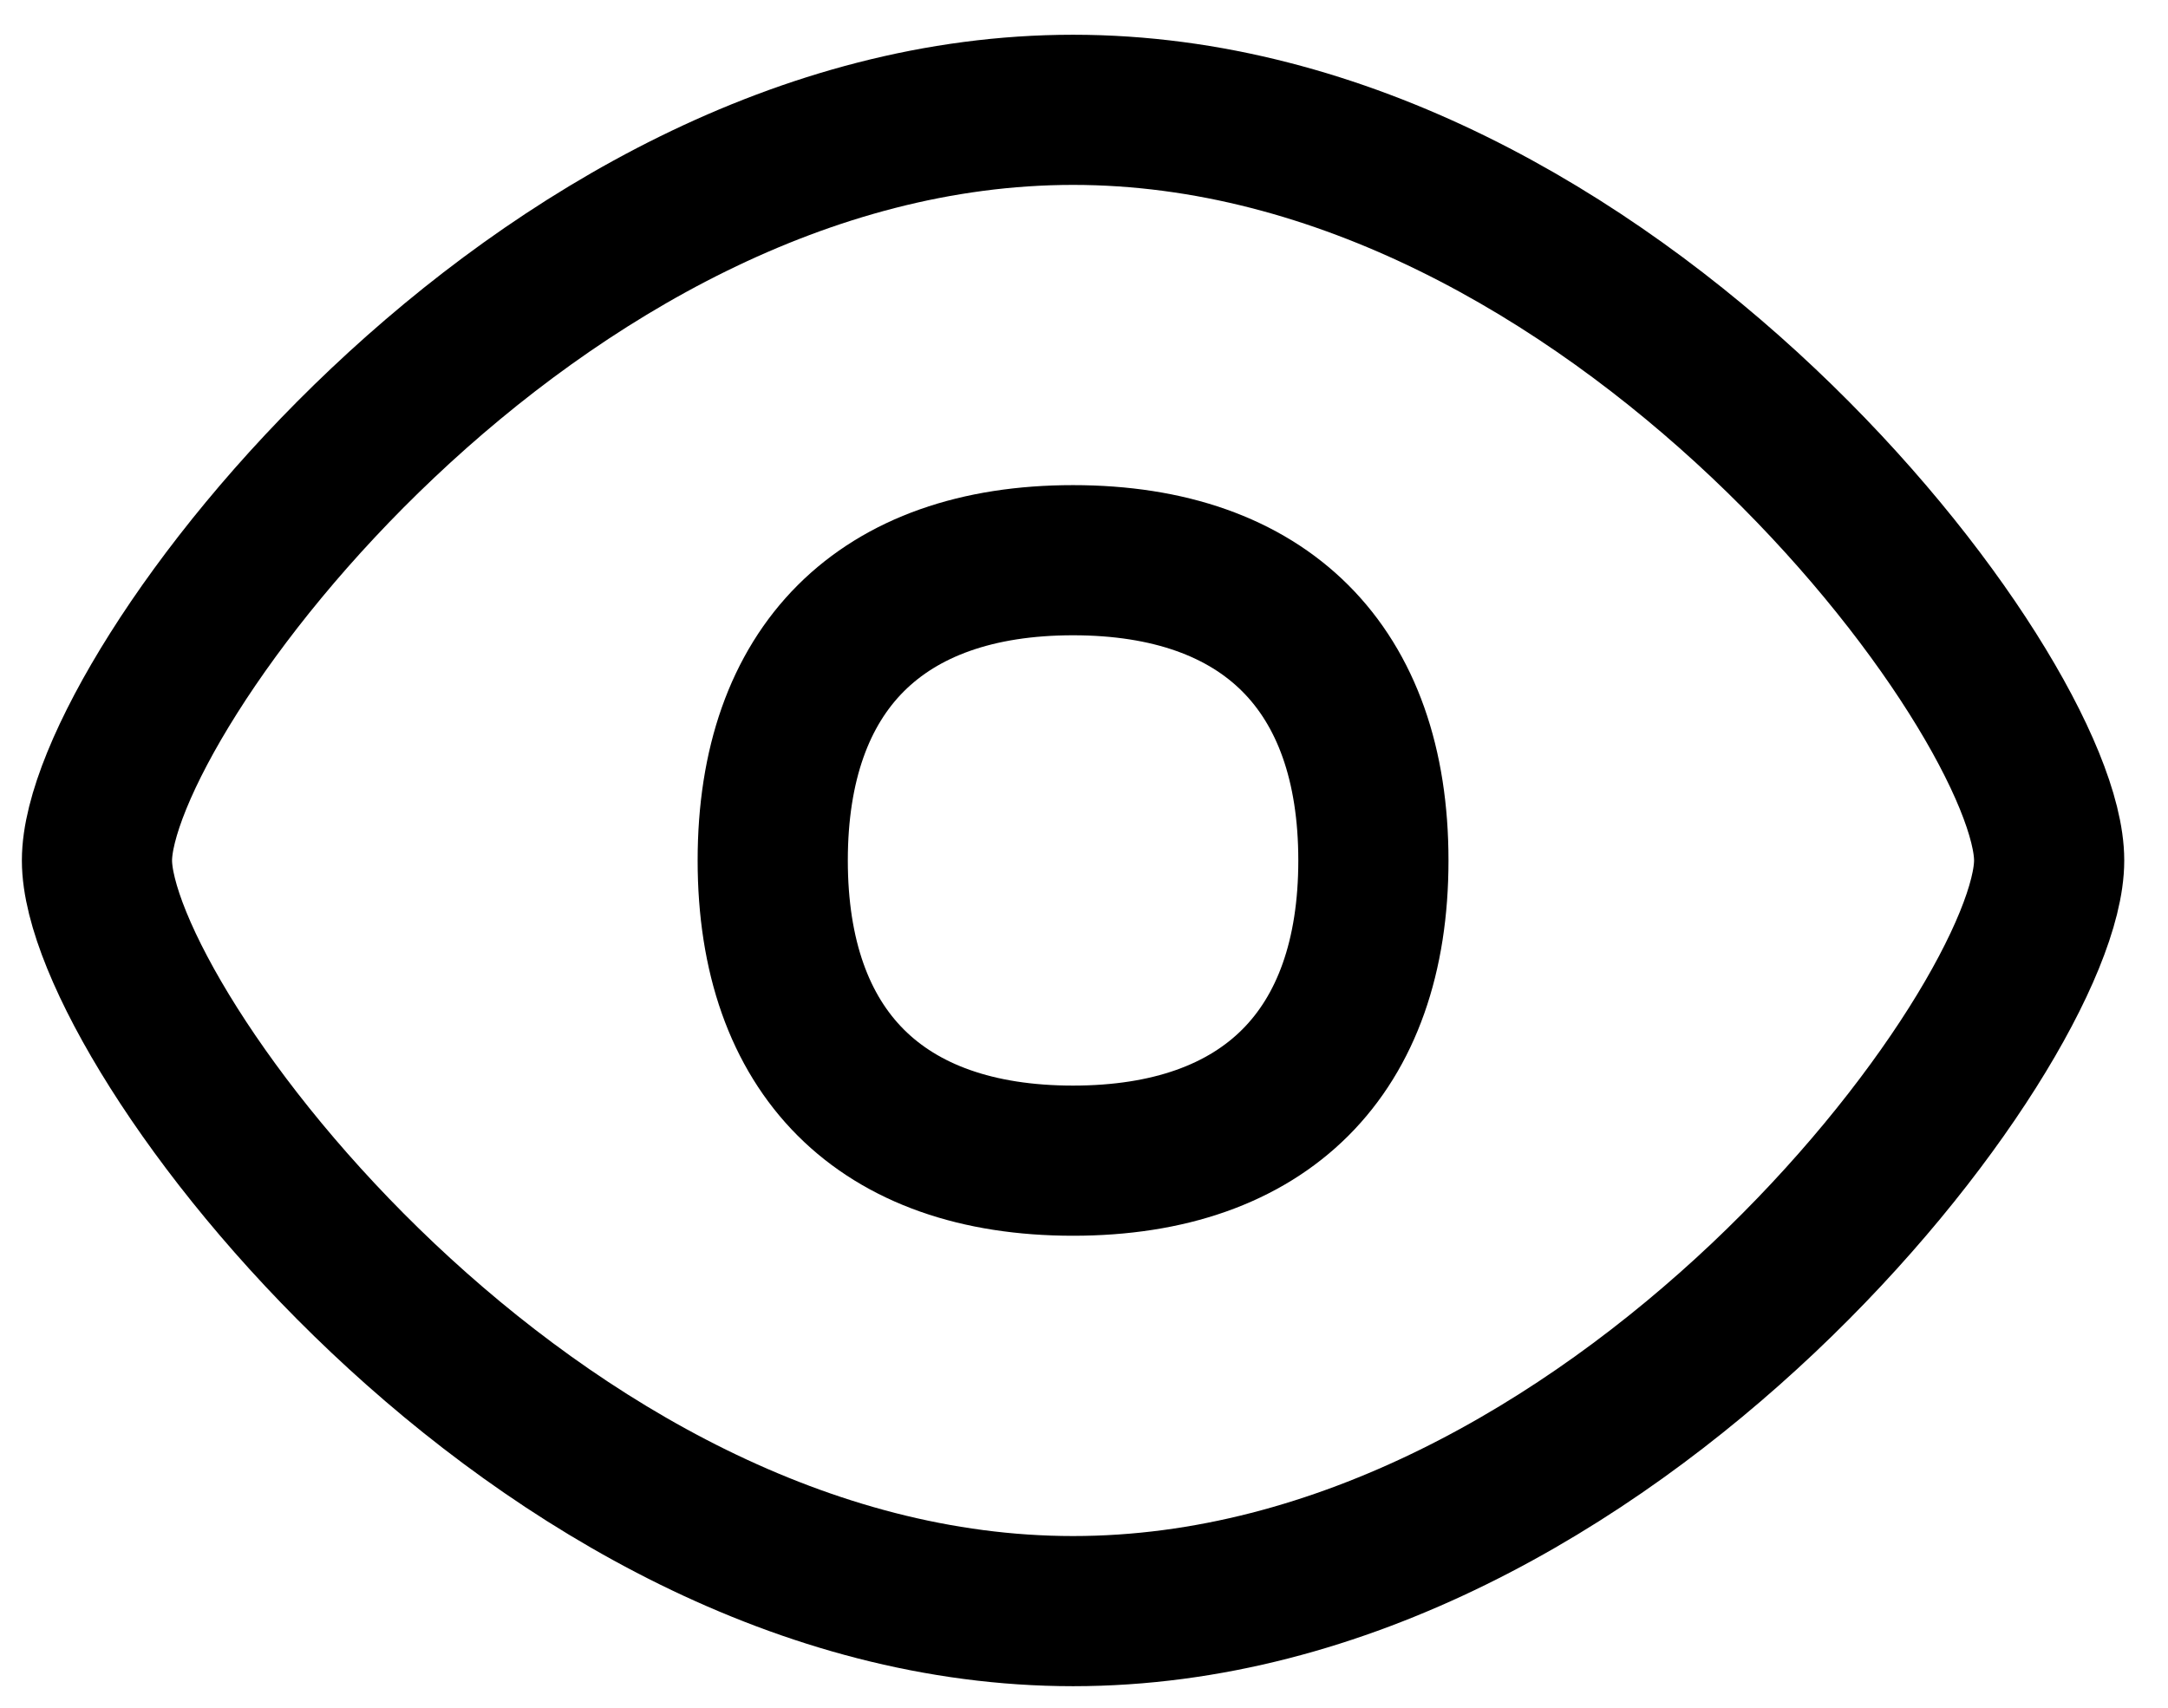
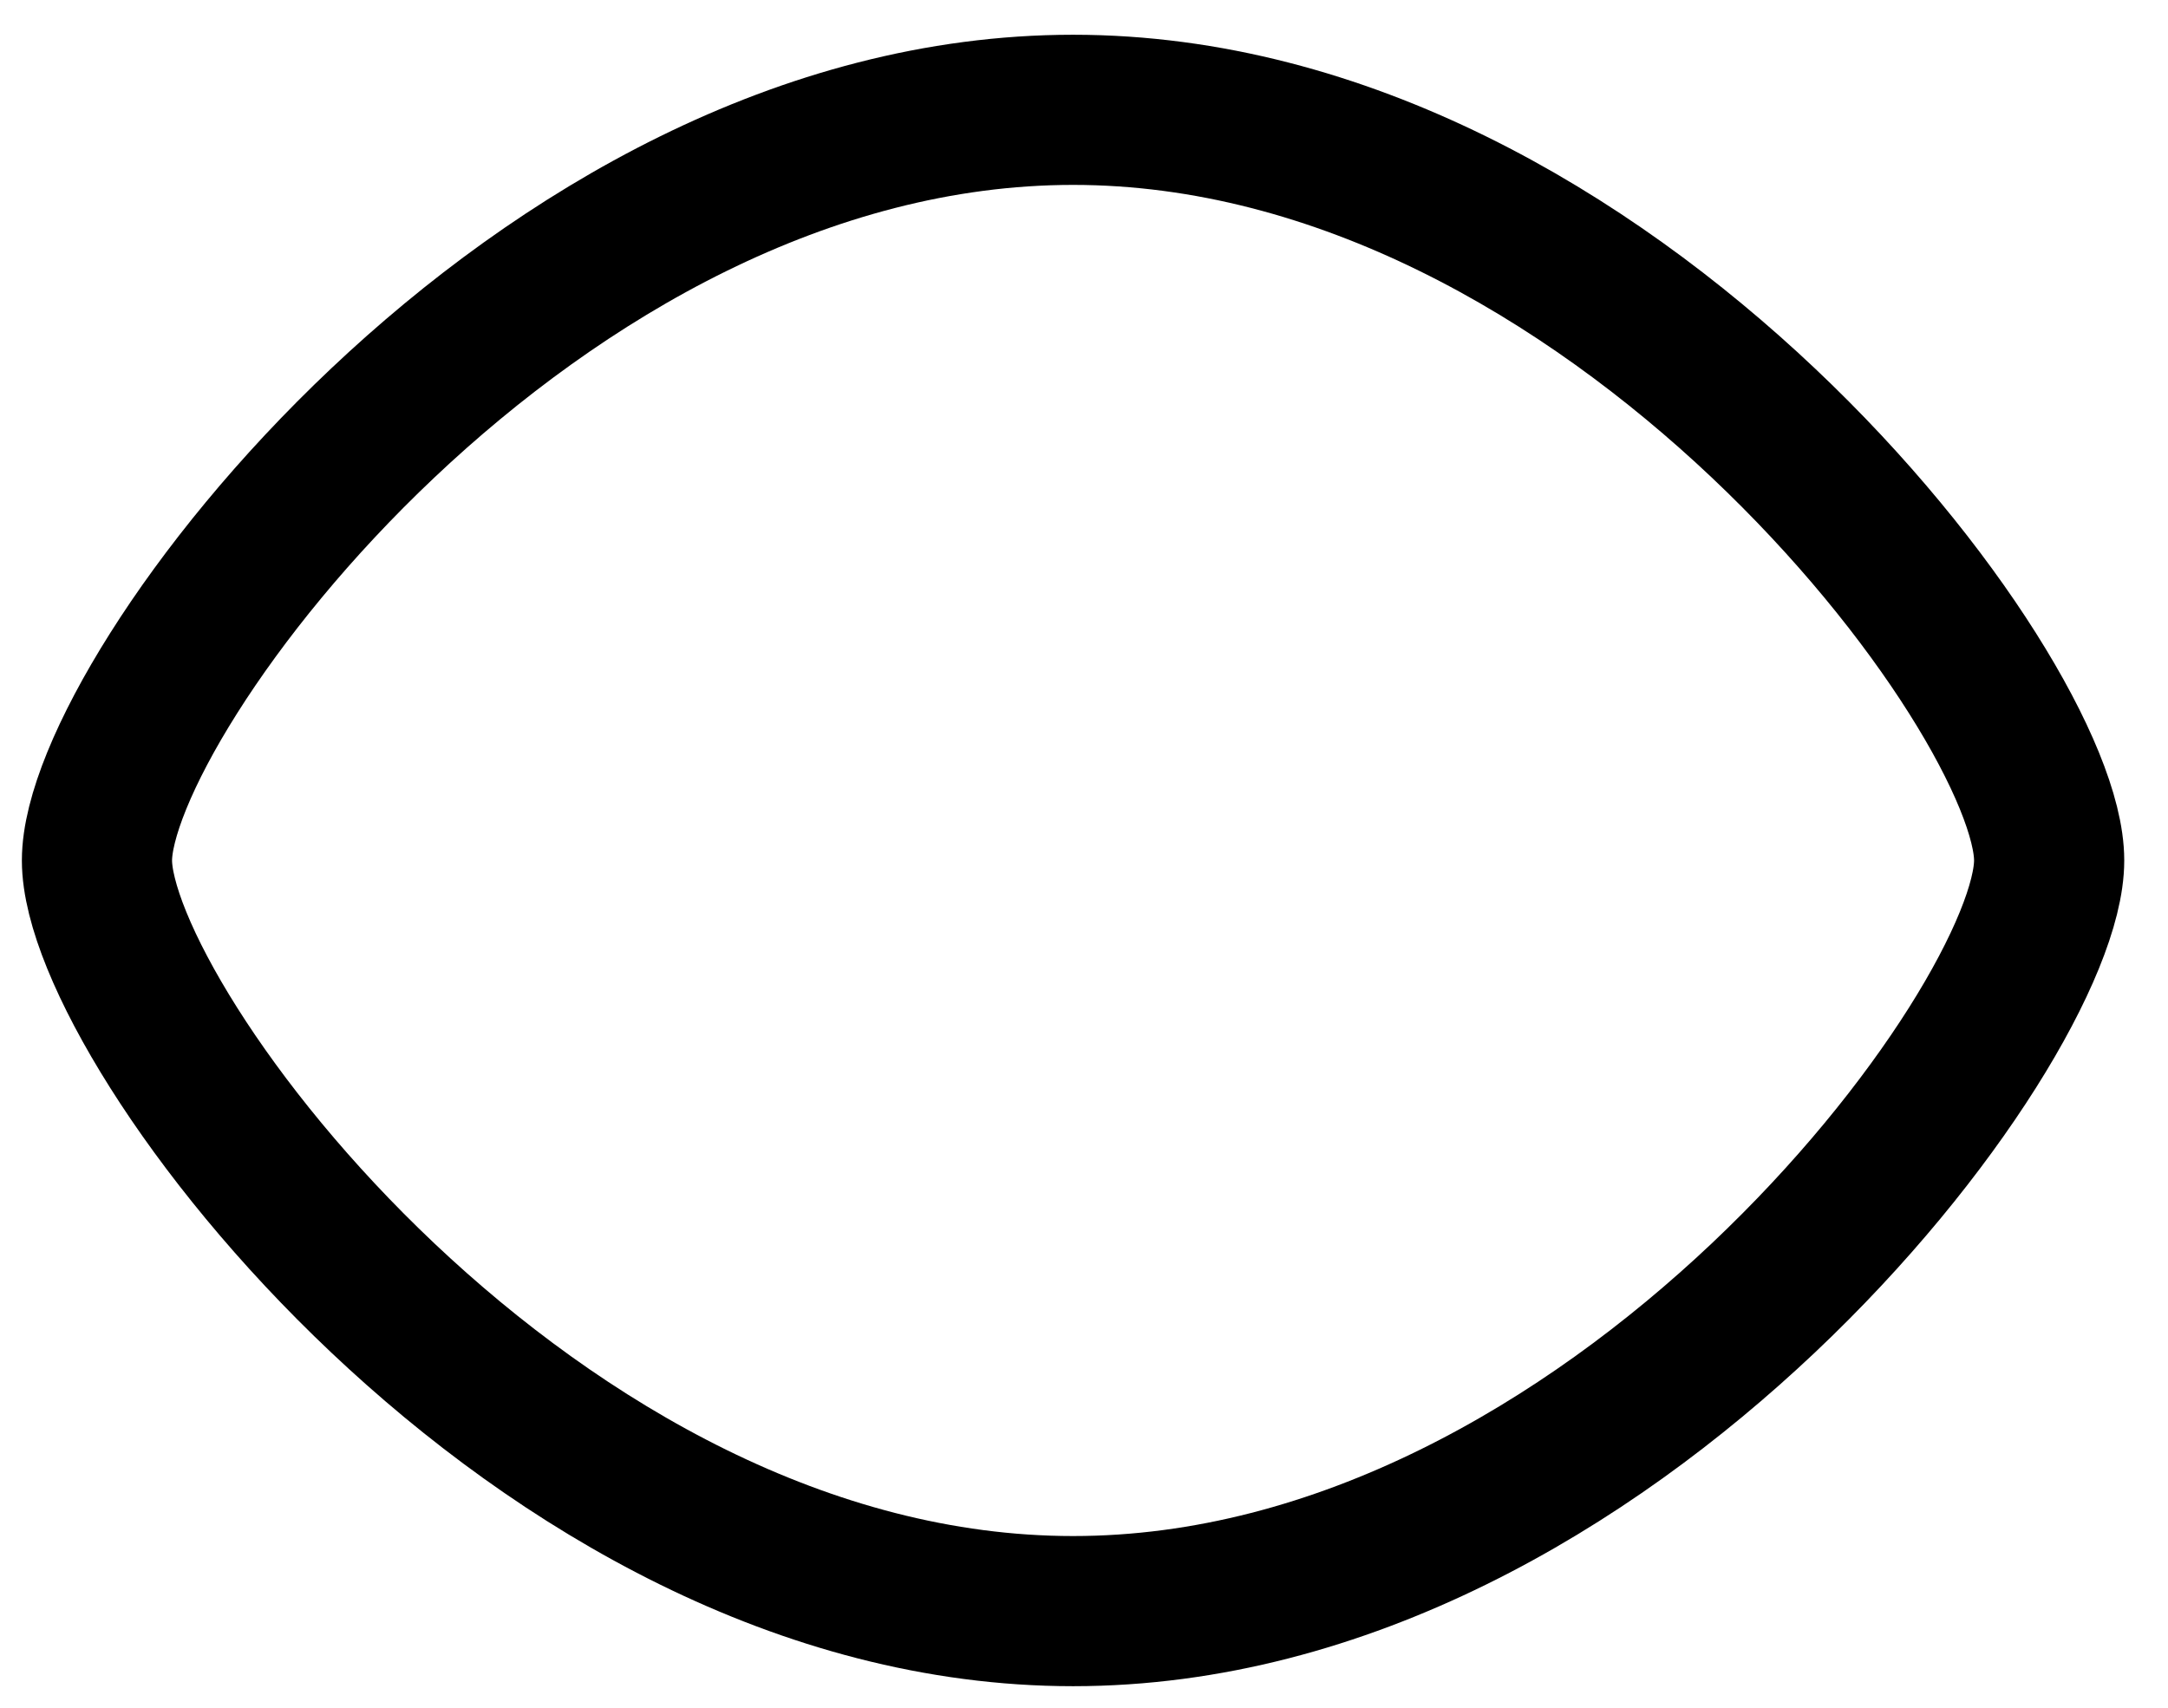
<svg xmlns="http://www.w3.org/2000/svg" preserveAspectRatio="none" id="visible--eye-eyeball-open-view" class="pointer-events-none" width="33" height="26" viewBox="0 0 33 26" fill="none">
  <path d="M31.191 13.1C31.191 15.627 24.539 24.529 16.334 24.529C8.128 24.529 1.476 15.627 1.476 13.1C1.476 10.574 8.128 1.672 16.334 1.672C24.539 1.672 31.191 10.574 31.191 13.1Z" stroke="black" stroke-width="2.286" stroke-linecap="round" stroke-linejoin="round" />
-   <path d="M16.333 17.671C19.259 17.671 20.905 16.026 20.905 13.1C20.905 10.174 19.259 8.529 16.333 8.529C13.408 8.529 11.762 10.174 11.762 13.1C11.762 16.026 13.408 17.671 16.333 17.671Z" stroke="black" stroke-width="2.286" stroke-linecap="round" stroke-linejoin="round" />
</svg>